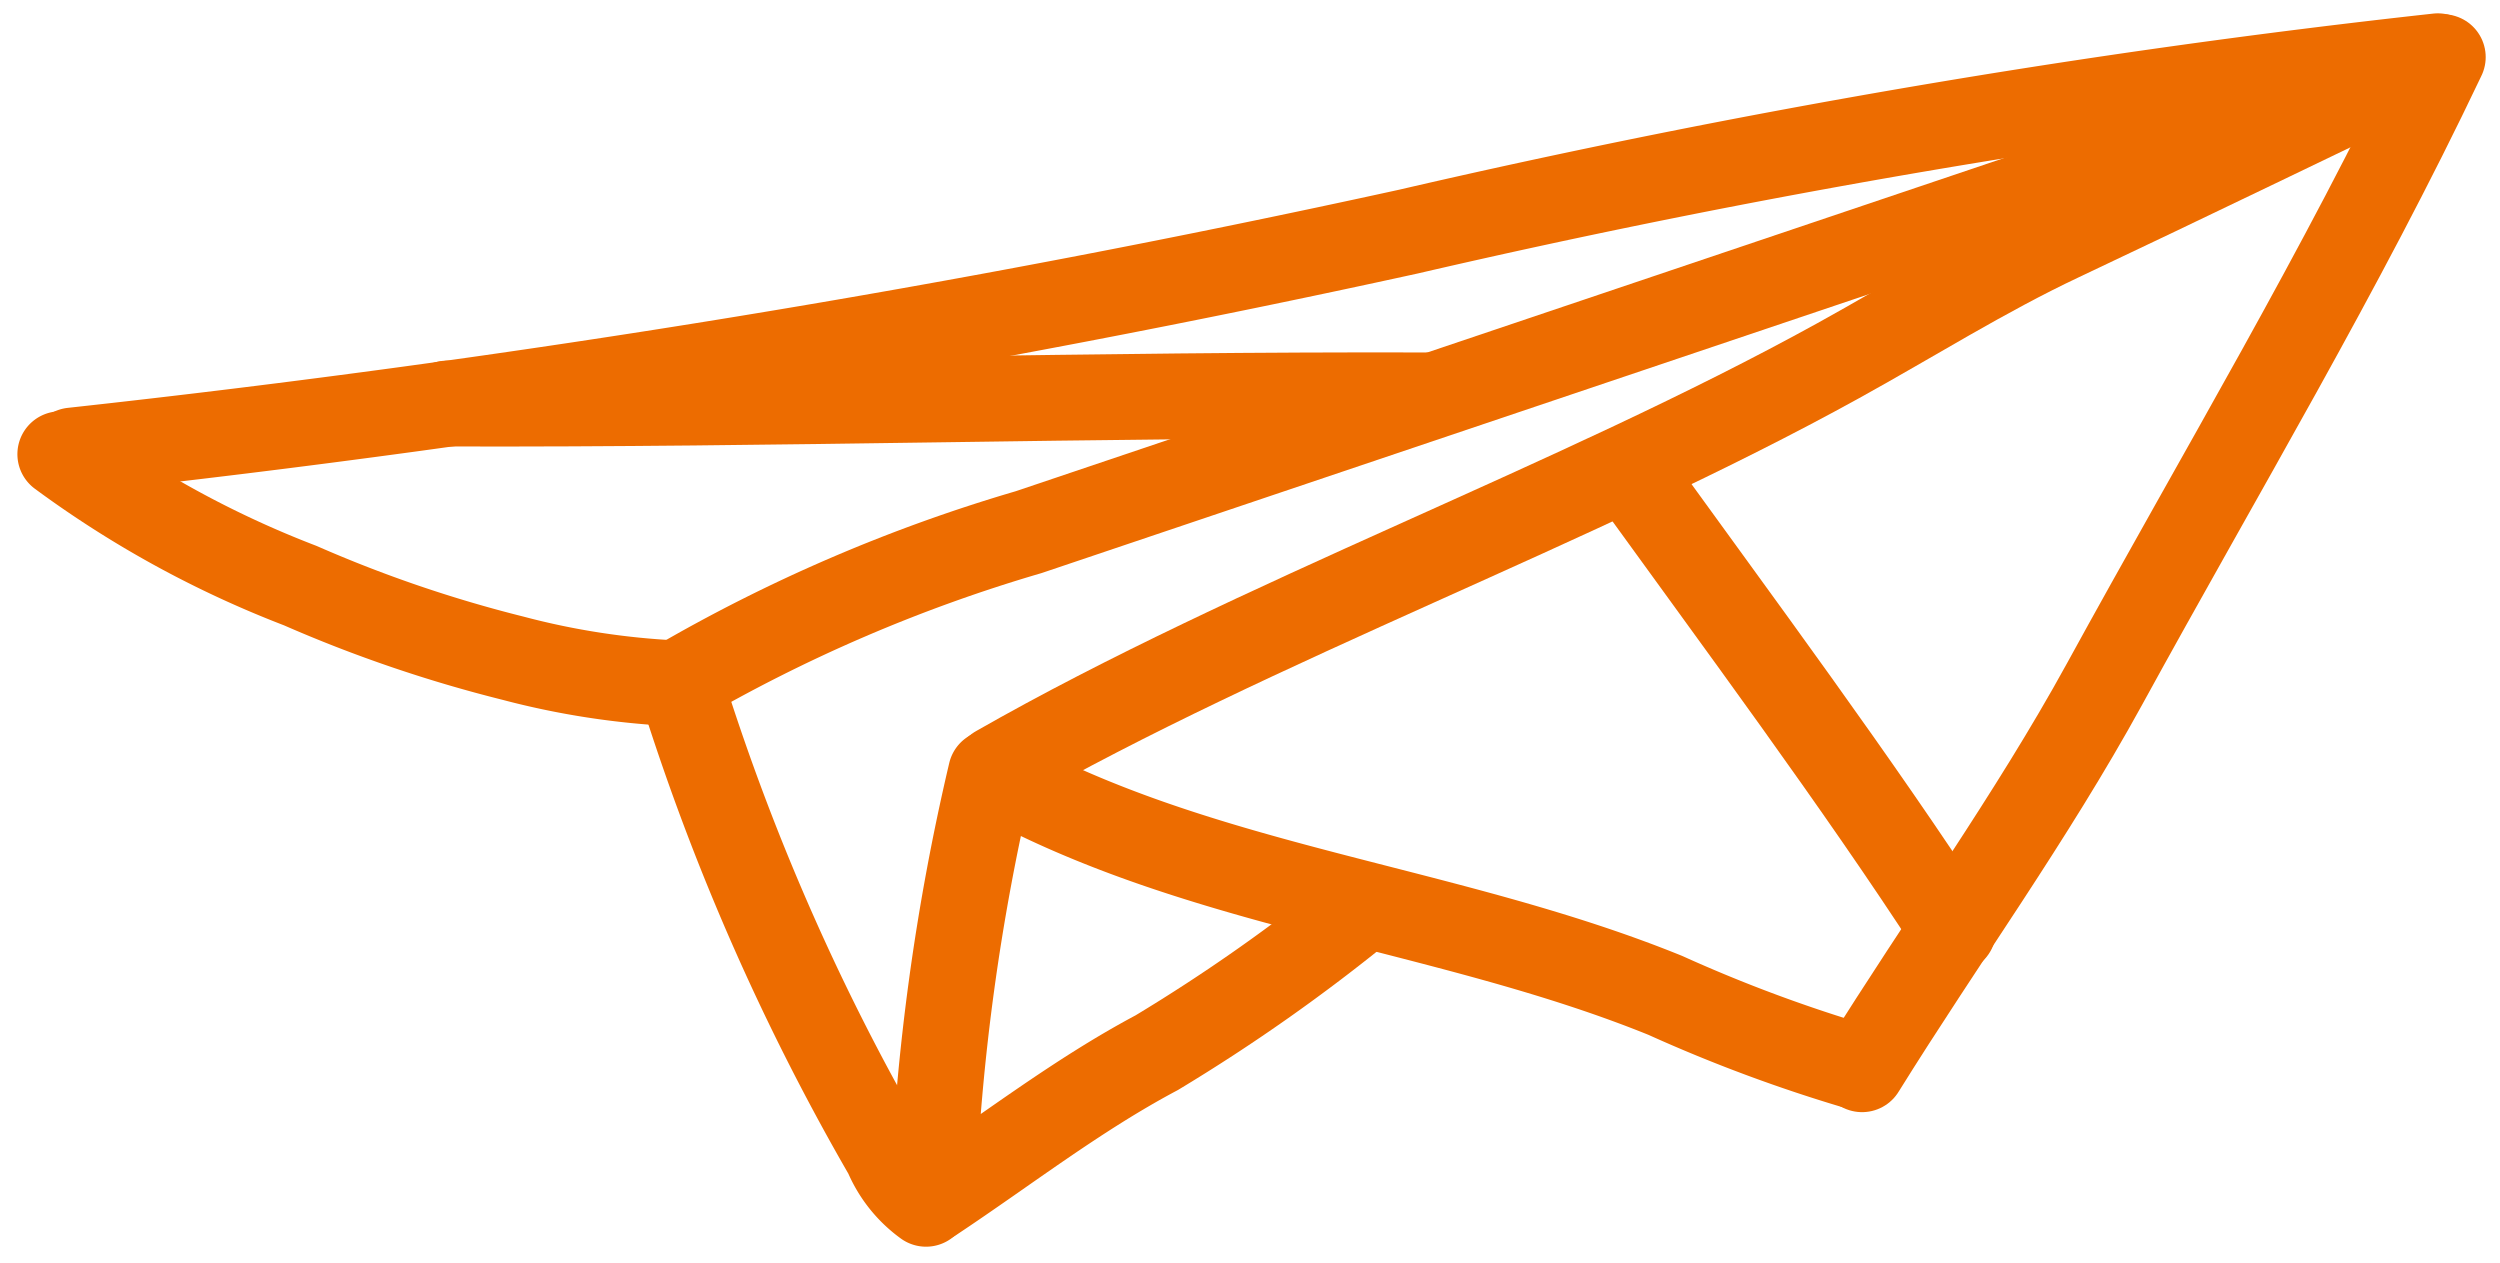
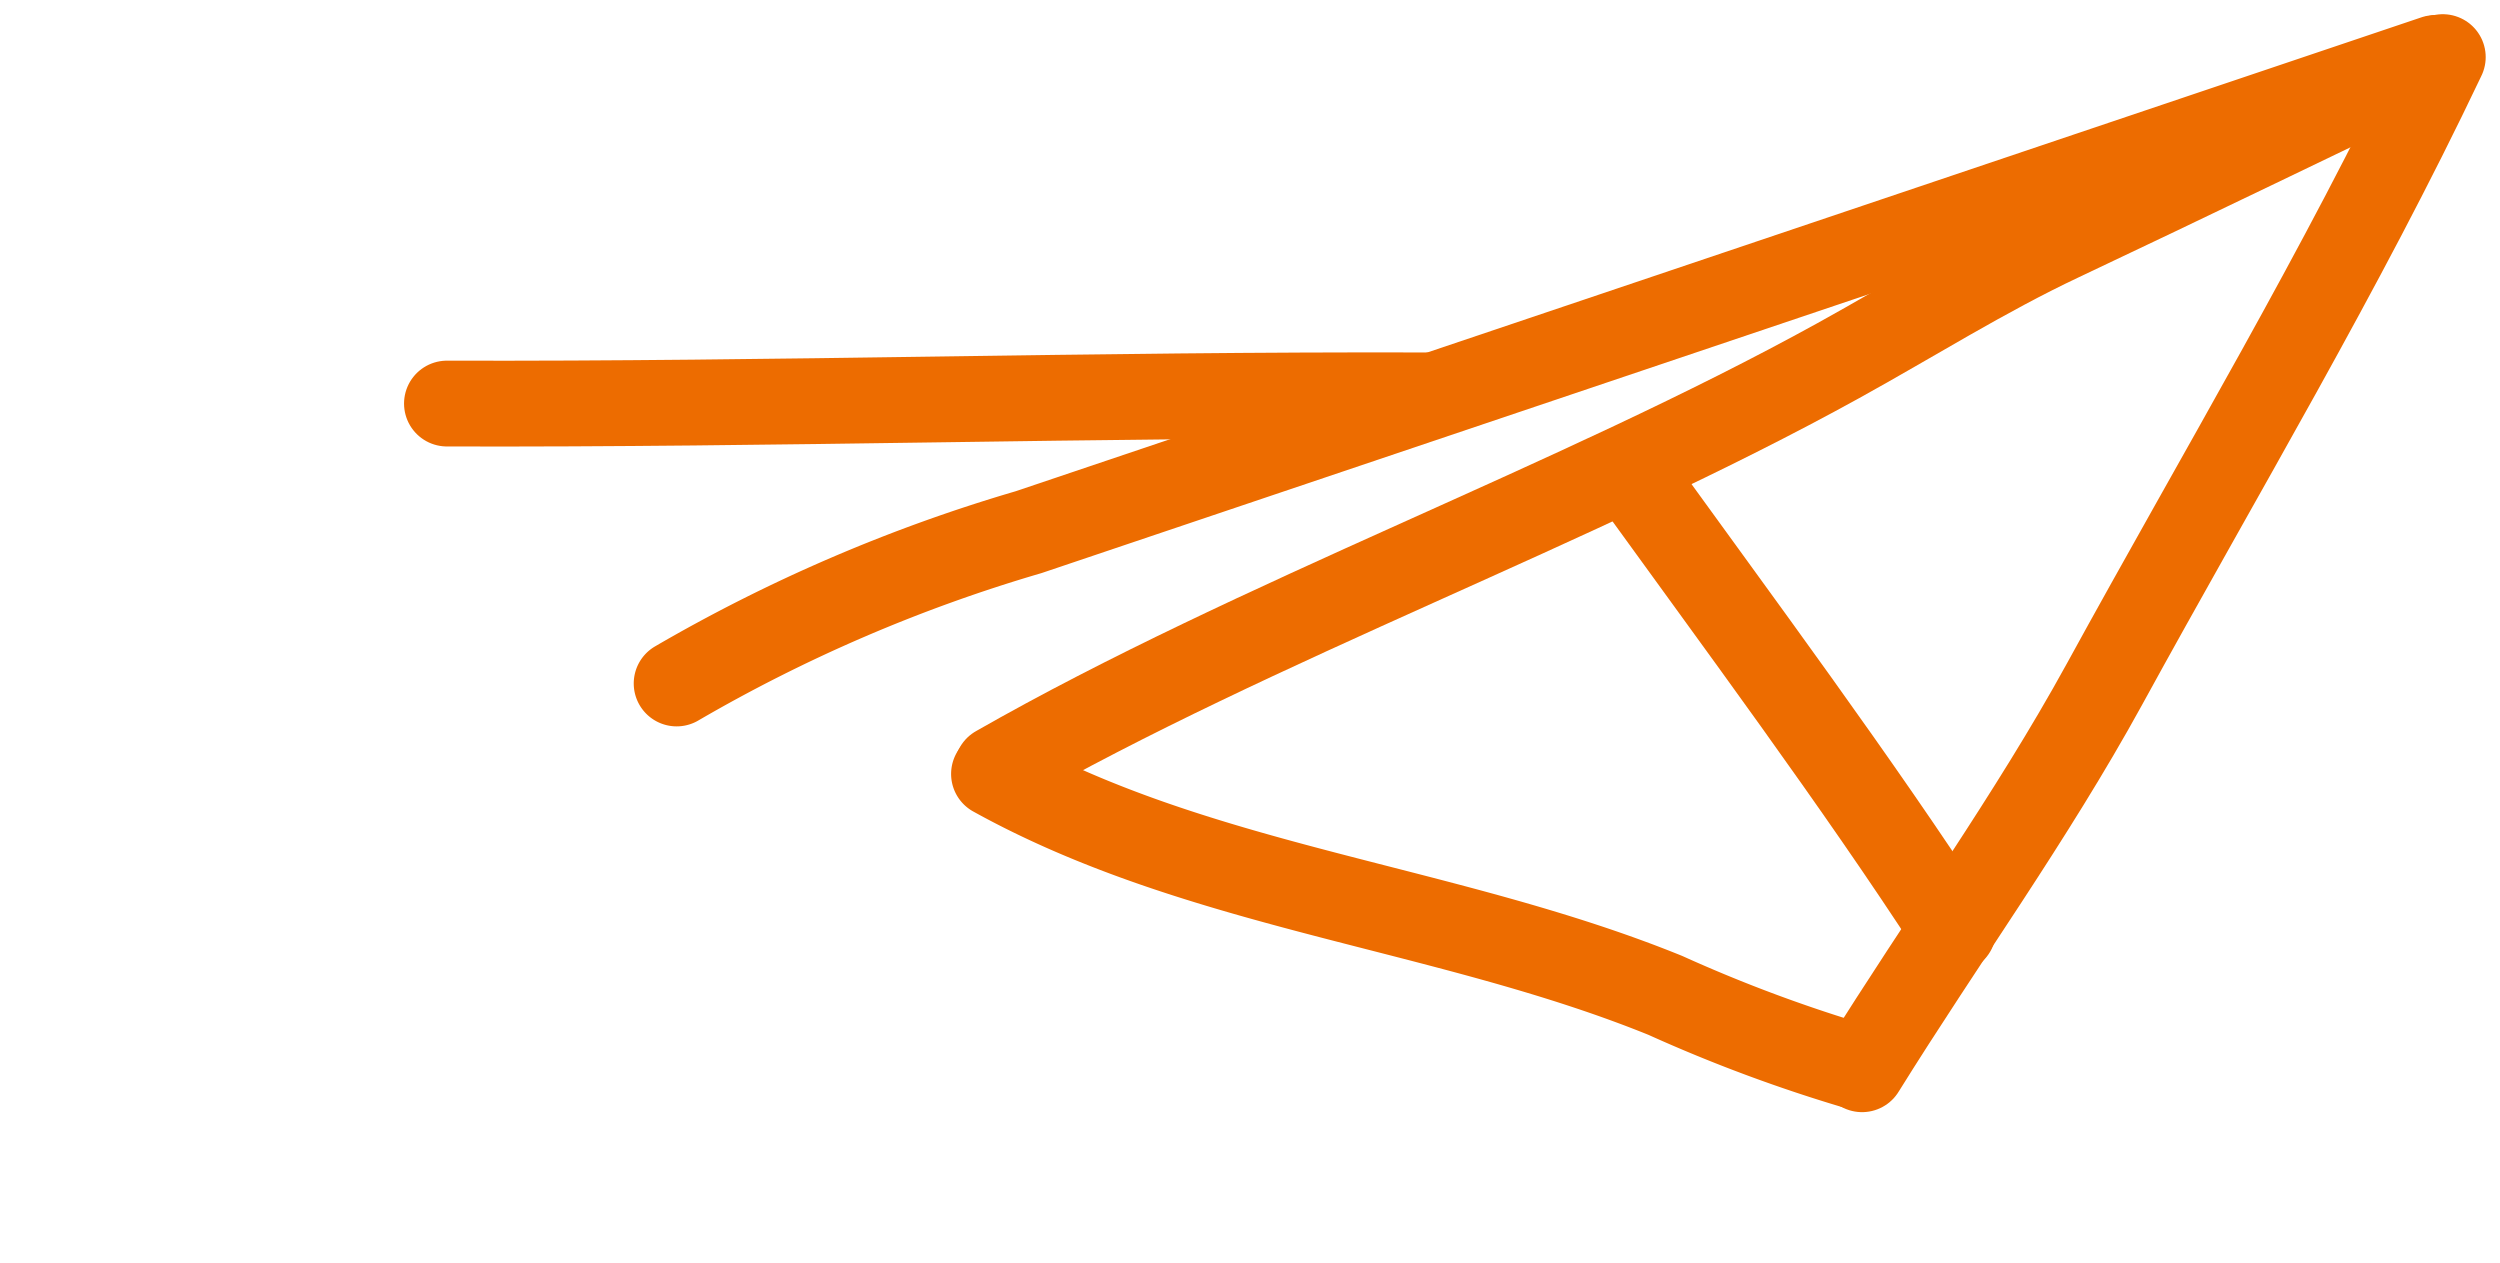
<svg xmlns="http://www.w3.org/2000/svg" width="52.439" height="26.483" viewBox="0 0 52.439 26.483">
  <g id="组_2606" data-name="组 2606" transform="translate(-122.789 -388.233)">
-     <path id="路径_2098" data-name="路径 2098" d="M125.243,397.683a265.629,265.629,0,0,0,28.029-4.593,185.162,185.162,0,0,1,21.588-3.677" transform="translate(-0.936)" fill="none" stroke="#ed6c00" stroke-linecap="round" stroke-linejoin="round" stroke-miterlimit="10" stroke-width="1.8" />
    <path id="路径_2099" data-name="路径 2099" d="M184.873,402.7a33.256,33.256,0,0,1,7.381-3.173l29.5-9.945" transform="translate(-47.891 -0.131)" fill="none" stroke="#ed6c00" stroke-linecap="round" stroke-linejoin="round" stroke-miterlimit="10" stroke-width="1.8" />
    <path id="路径_2100" data-name="路径 2100" d="M314.023,389.5c-2.142,4.507-4.642,8.674-7.1,13.16-1.532,2.793-3.421,5.4-5.081,8.07" transform="translate(-139.995 -0.069)" fill="none" stroke="#ed6c00" stroke-linecap="round" stroke-linejoin="round" stroke-miterlimit="10" stroke-width="1.8" />
    <path id="路径_2101" data-name="路径 2101" d="M216.193,460.233c4.332,2.4,9.493,2.782,14.084,4.646a31.428,31.428,0,0,0,4.064,1.51" transform="translate(-72.554 -55.766)" fill="none" stroke="#ed6c00" stroke-linecap="round" stroke-linejoin="round" stroke-miterlimit="10" stroke-width="1.8" />
    <path id="路径_2102" data-name="路径 2102" d="M246.7,389.58c-2.429,1.16-5.253,2.533-7.9,3.782-1.607.757-3.113,1.709-4.669,2.567-5.5,3.038-12.184,5.437-17.643,8.554" transform="translate(-72.783 -0.131)" fill="none" stroke="#ed6c00" stroke-linecap="round" stroke-linejoin="round" stroke-miterlimit="10" stroke-width="1.8" />
-     <path id="路径_2103" data-name="路径 2103" d="M211.362,460.128a47.317,47.317,0,0,0-1.224,8.942c1.561-1.037,3.032-2.185,4.7-3.072a37.529,37.529,0,0,0,4.356-3.067" transform="translate(-67.786 -55.684)" fill="none" stroke="#ed6c00" stroke-linecap="round" stroke-linejoin="round" stroke-miterlimit="10" stroke-width="1.8" />
-     <path id="路径_2104" data-name="路径 2104" d="M185.705,452.779a48.686,48.686,0,0,0,4.231,9.566,2.449,2.449,0,0,0,.823,1.035" transform="translate(-48.546 -49.897)" fill="none" stroke="#ed6c00" stroke-linecap="round" stroke-linejoin="round" stroke-miterlimit="10" stroke-width="1.8" />
-     <path id="路径_2105" data-name="路径 2105" d="M124.054,428.681a21.373,21.373,0,0,0,5.034,2.757,28.085,28.085,0,0,0,4.464,1.523,16.324,16.324,0,0,0,3.43.527" transform="translate(0 -30.921)" fill="none" stroke="#ed6c00" stroke-linecap="round" stroke-linejoin="round" stroke-miterlimit="10" stroke-width="1.8" />
    <path id="路径_2106" data-name="路径 2106" d="M162.206,423.039c6.991.021,13.533-.193,20.524-.172" transform="translate(-30.042 -26.341)" fill="none" stroke="#ed6c00" stroke-linecap="round" stroke-miterlimit="10" stroke-width="1.8" />
    <path id="路径_2107" data-name="路径 2107" d="M279.318,430.983c2.127,2.945,4.723,6.441,6.7,9.492" transform="translate(-122.261 -32.734)" fill="none" stroke="#ed6c00" stroke-linecap="round" stroke-miterlimit="10" stroke-width="1.8" />
  </g>
</svg>